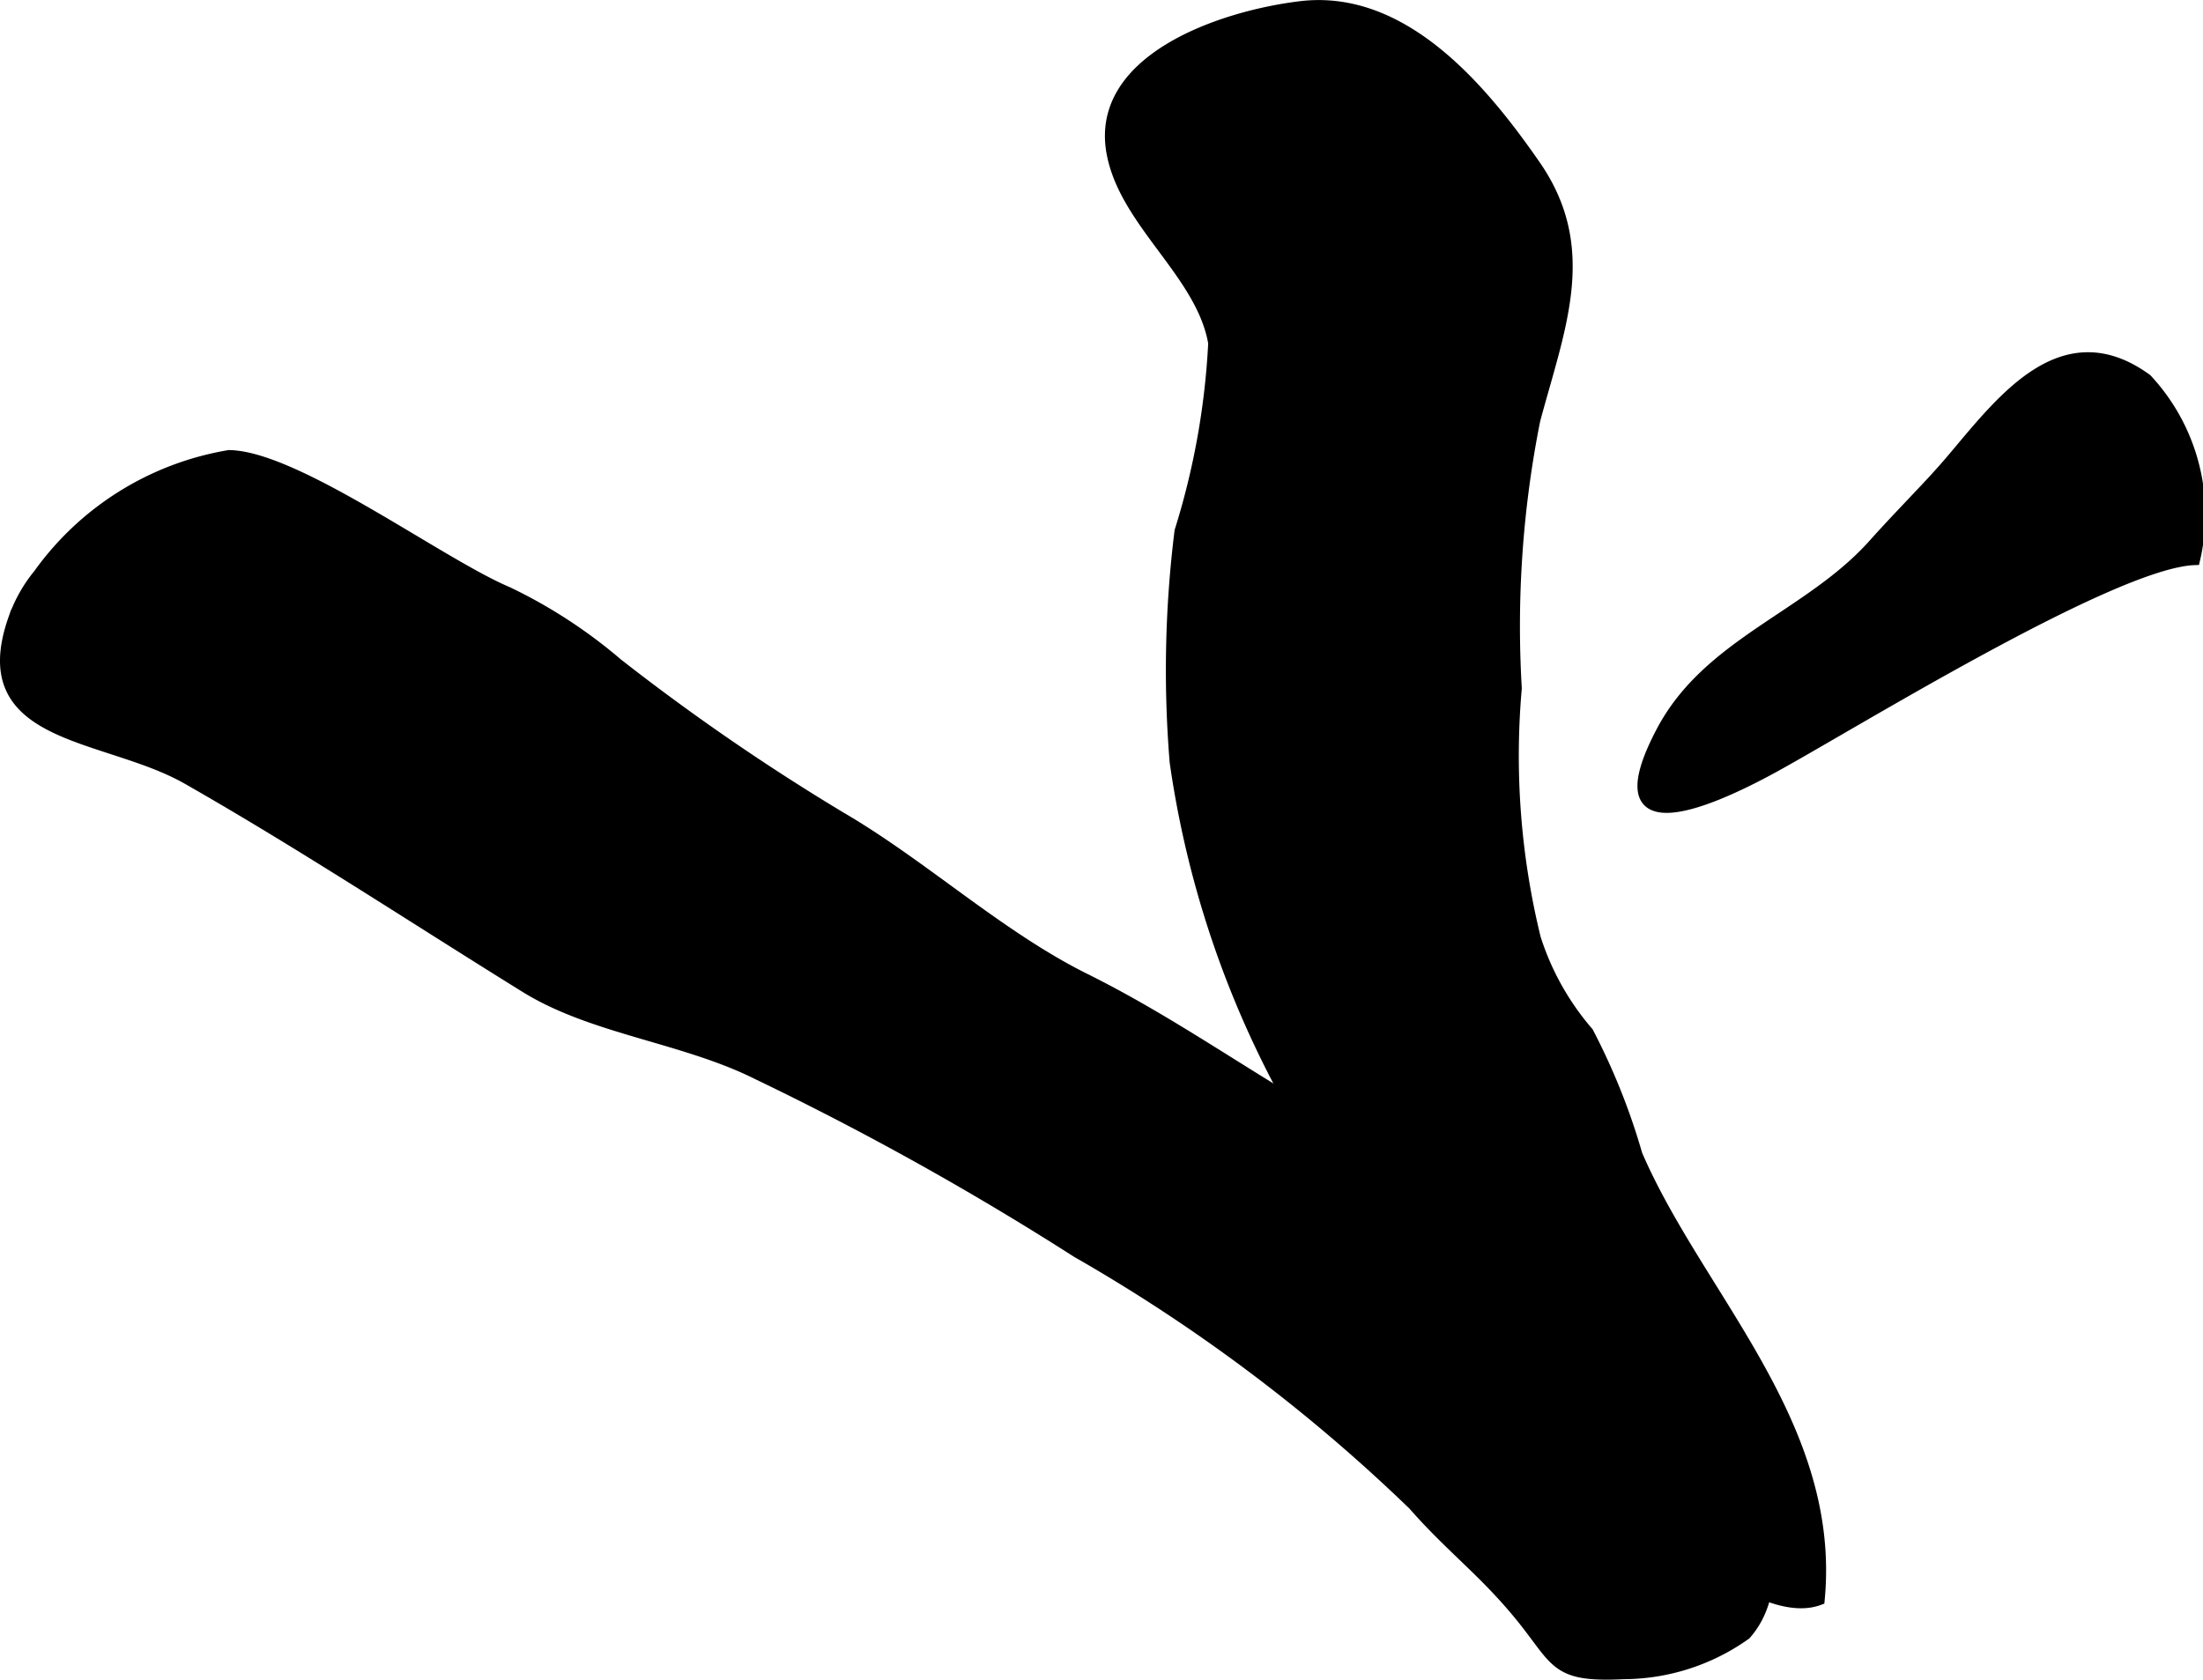
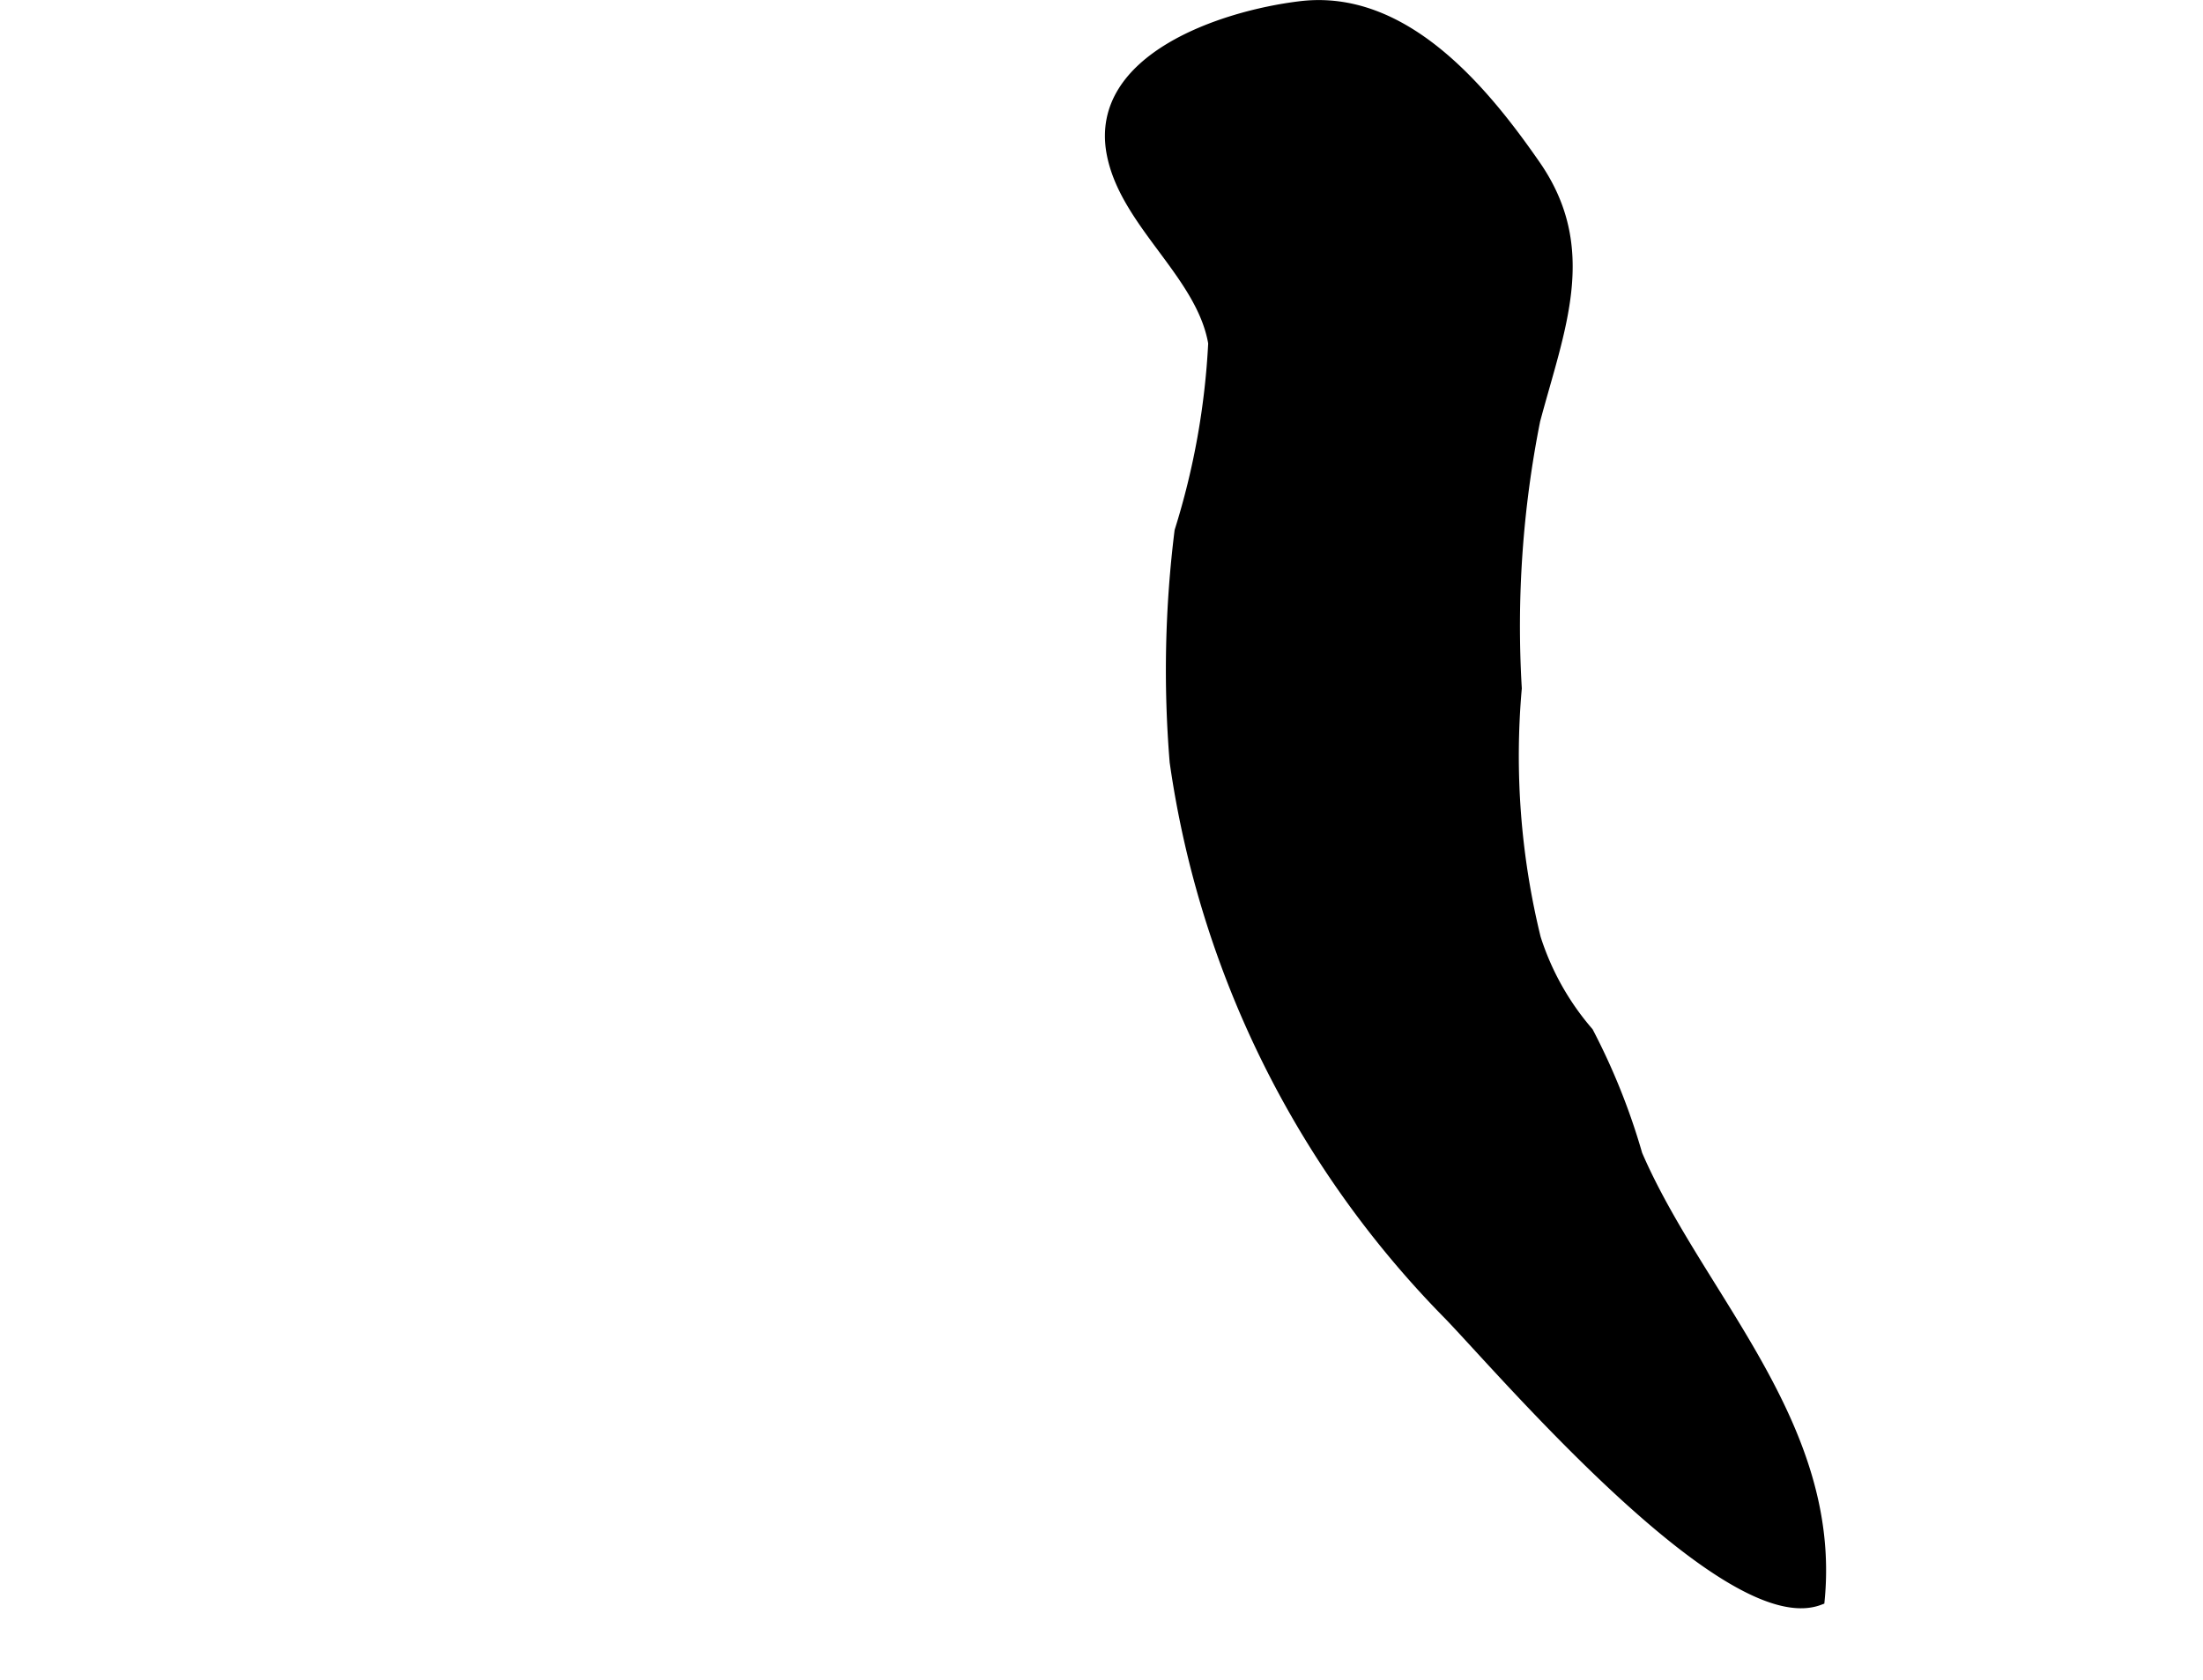
<svg xmlns="http://www.w3.org/2000/svg" version="1.1" width="10.84mm" height="8.267mm" viewBox="0 0 30.729 23.434">
  <defs>
    <style type="text/css">
      .a {
        stroke: #000;
        stroke-miterlimit: 10;
        stroke-width: 0.15px;
        fill-rule: evenodd;
      }
    </style>
  </defs>
-   <path class="a" d="M.538,8.013a4.101,4.101,0,0,1,2.657-1.659C4.136,6.368,6.144,7.867,7.084,8.262a7.021,7.021,0,0,1,1.53.997,30.925,30.925,0,0,0,3.108,2.139c1.161.677,2.213,1.662,3.418,2.26,1.348.669,2.528,1.564,3.874,2.264a13.986,13.986,0,0,1,3.138,1.932c1.266,1.105,2.451.982,2.5,3,.018.717.149,1.437-.301,1.949a2.951,2.951,0,0,1-1.7.55c-1.007.051-.916-.176-1.5-.872-.488-.583-.931-.907-1.439-1.487A23.637,23.637,0,0,0,15.021,17.471a42.243,42.243,0,0,0-4.445-2.478c-1.031-.519-2.299-.63-3.248-1.218-1.573-.975-3.112-1.992-4.714-2.906-1.145-.653-3.016-.537-2.427-2.227A2.038,2.038,0,0,1,.538,8.013Z" />
-   <path class="a" d="M26.96,6.708c-.268.289-.541.567-.814.872-.901,1.018-2.315,1.381-2.97,2.625-.852,1.619.576,1.038,1.536.516,1.083-.588,4.758-2.874,5.901-2.912a2.767,2.767,0,0,0-.669-2.519c-1.151-.838-1.991.256-2.672,1.063C27.17,6.476,27.066,6.593,26.96,6.708Z" />
  <path class="a" d="M18.138.091c1.44-.175,2.545,1.159,3.276,2.214.811,1.169.339,2.271-.005,3.561a14.707,14.707,0,0,0-.257,3.737,10.707,10.707,0,0,0,.265,3.486,3.744,3.744,0,0,0,.735,1.313,9.144,9.144,0,0,1,.683,1.708c.853,1.978,2.777,3.764,2.542,6.21-1.28.485-4.421-3.205-5.163-3.973a13.754,13.754,0,0,1-3.824-7.717,15.693,15.693,0,0,1,.068-3.22,10.518,10.518,0,0,0,.47-2.624c-.167-.973-1.244-1.679-1.42-2.662C15.277.826,17.034.225,18.138.091Z" />
</svg>